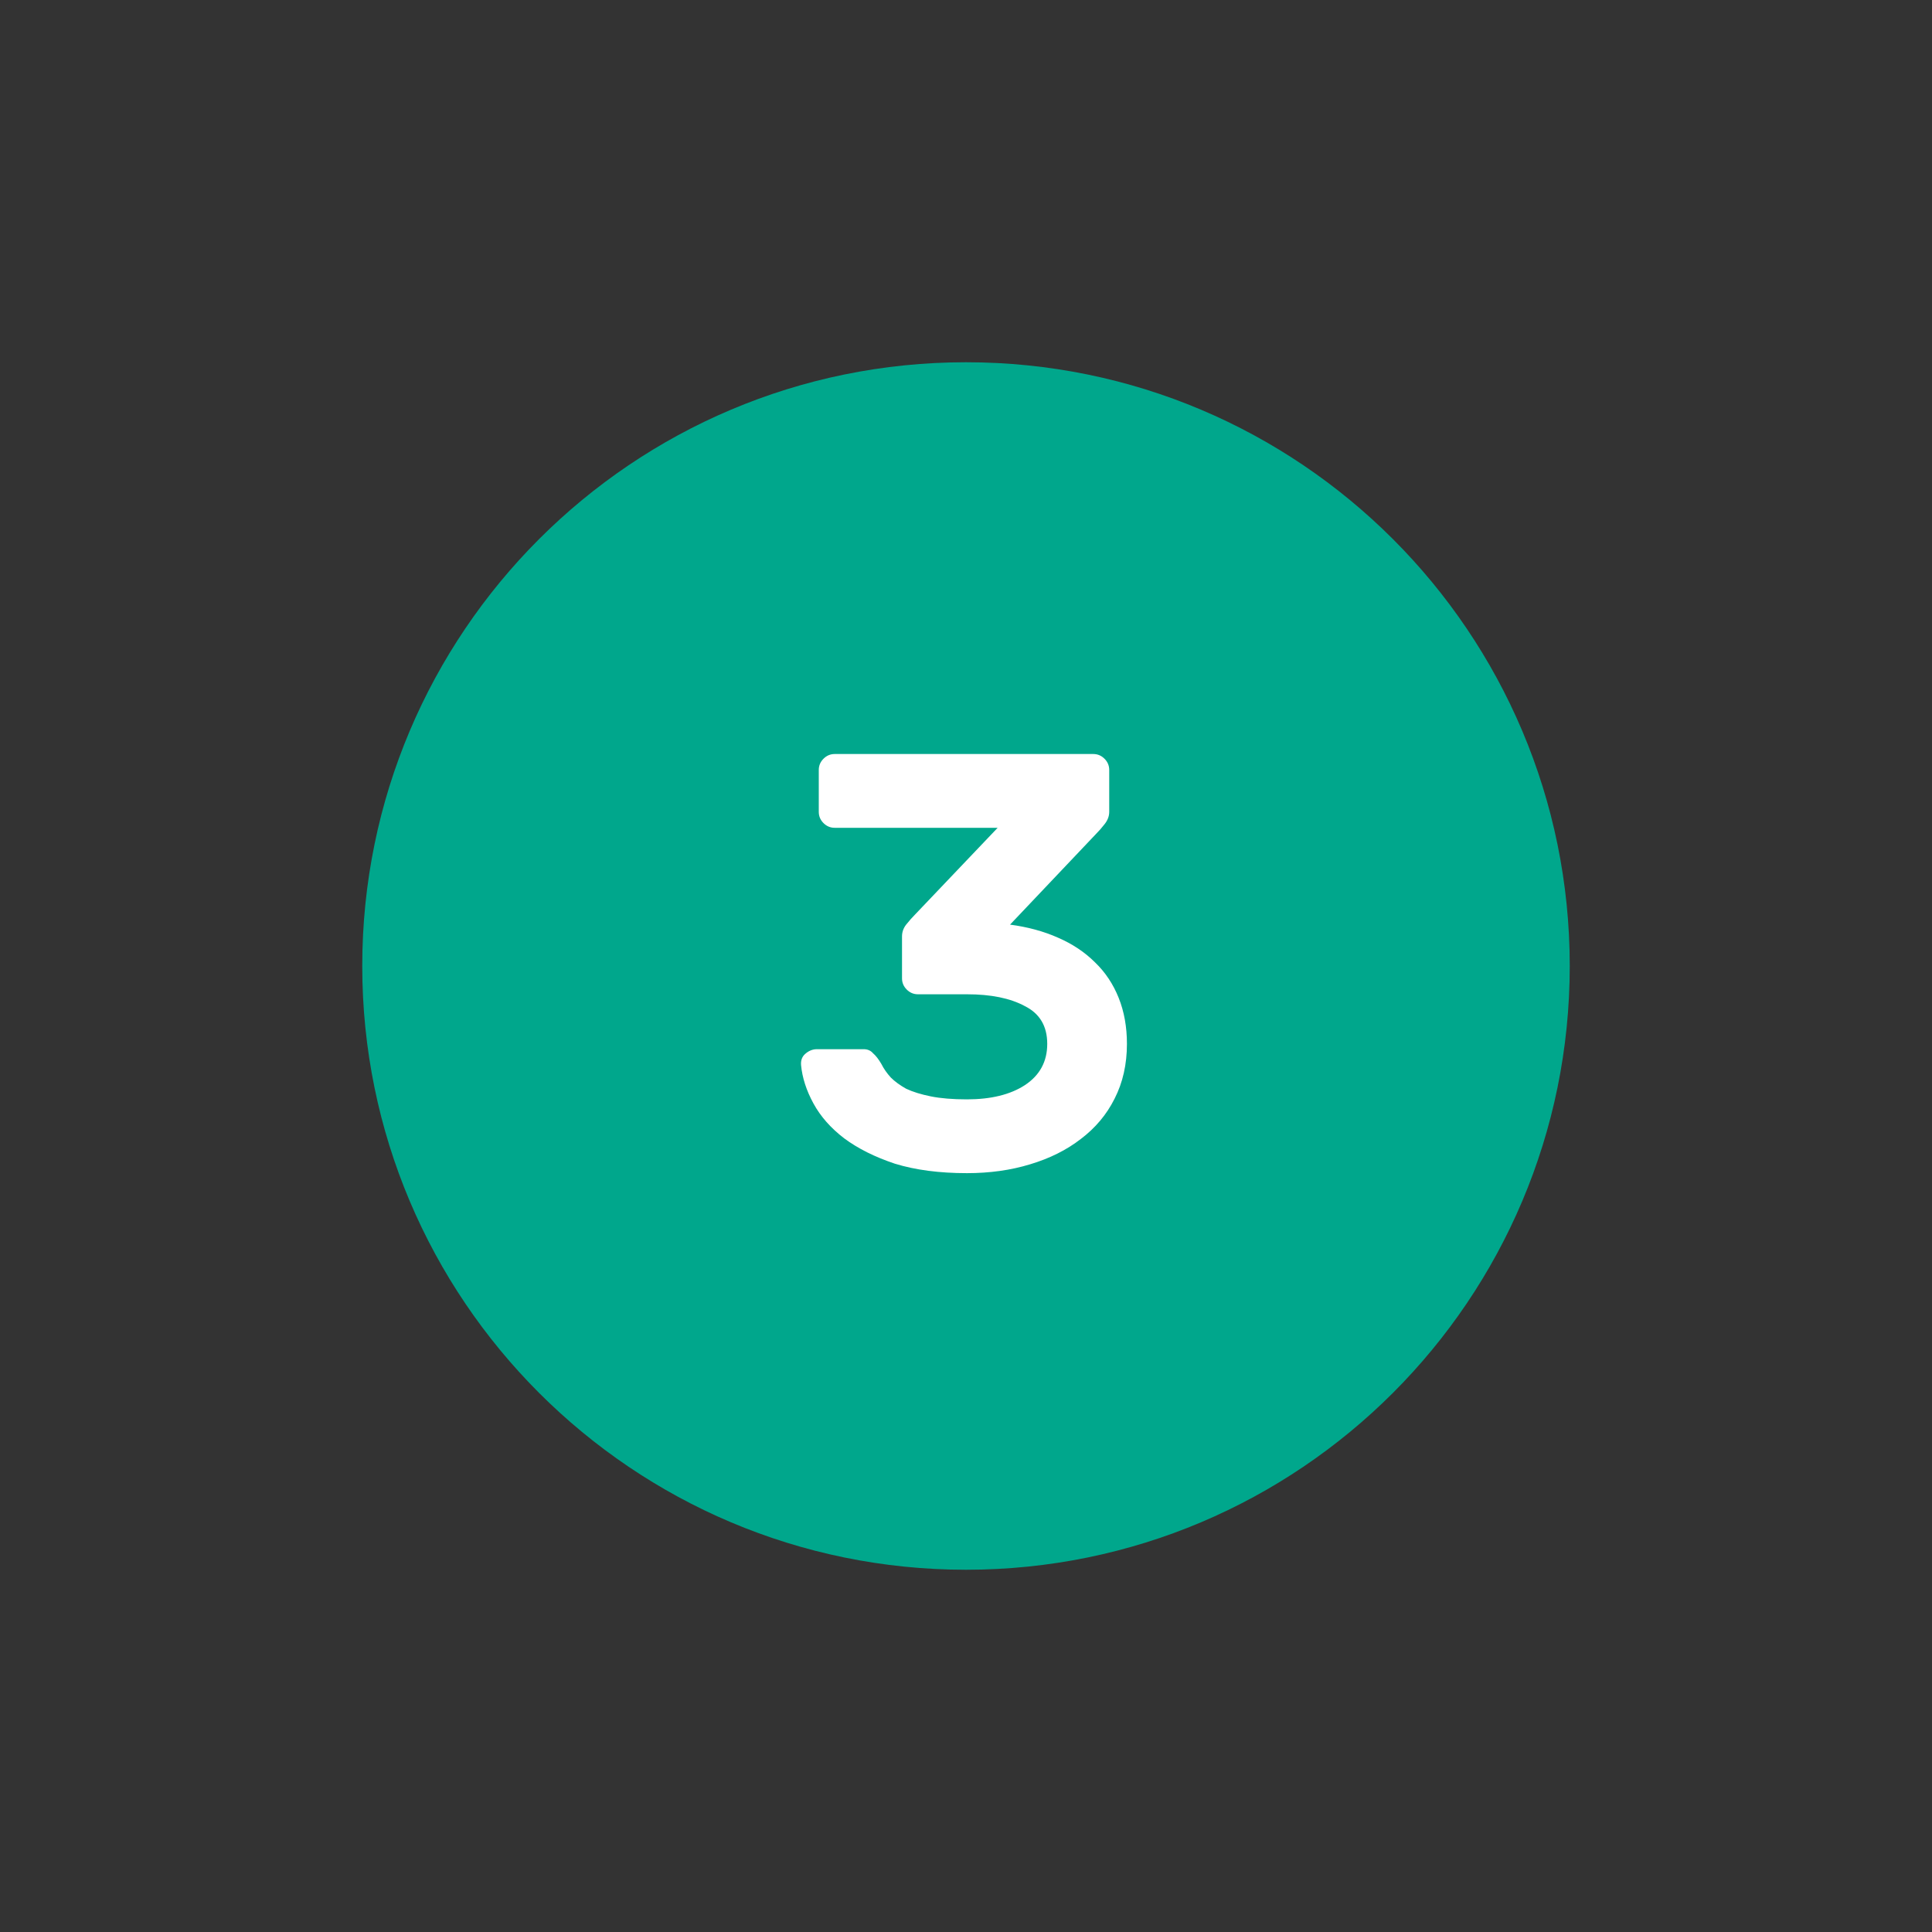
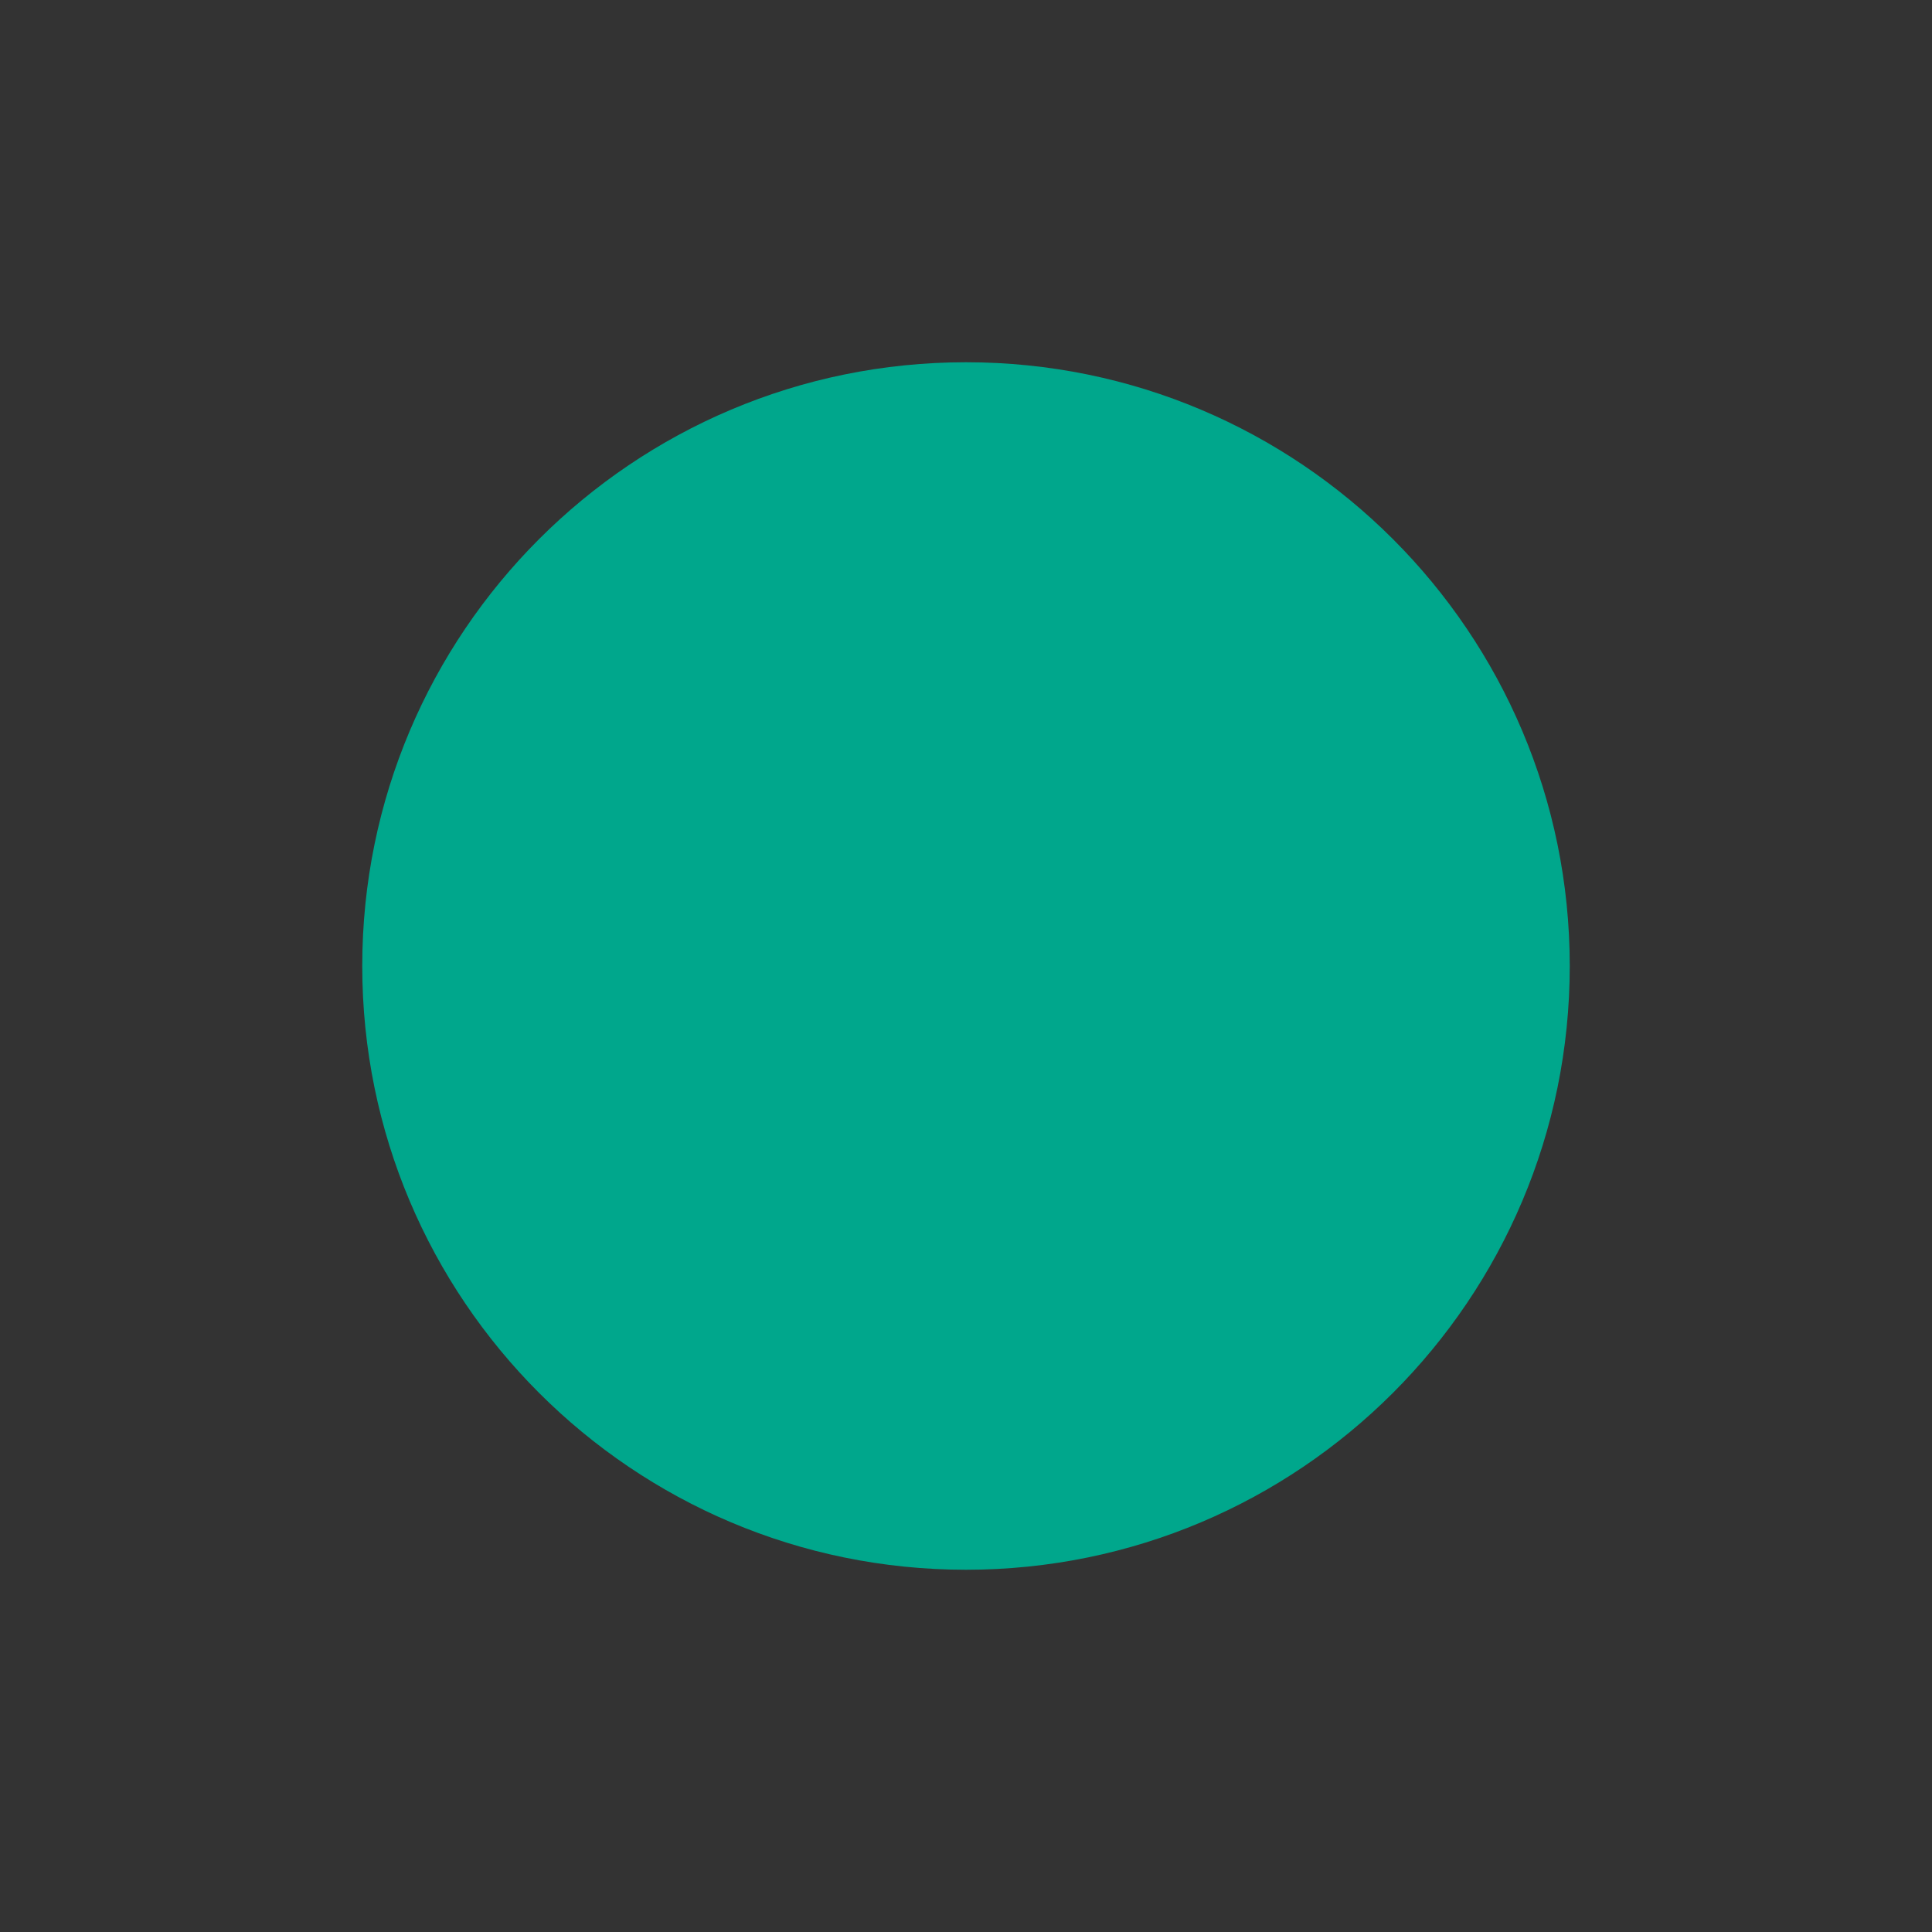
<svg xmlns="http://www.w3.org/2000/svg" width="144" height="144" viewBox="0 0 144 144" fill="none">
  <rect x="0" y="0" width="144" height="144" fill="#333333" stroke="none" />
  <path d="M117 72C117 96.853 96.853 117 72 117C47.147 117 27 96.853 27 72C27 47.147 47.147 27 72 27C96.853 27 117 47.147 117 72Z" fill="#00A78C" />
-   <path d="M81.487 56.2C81.81 56.2 82.088 56.317 82.323 56.552C82.558 56.787 82.675 57.065 82.675 57.388V60.512C82.675 60.835 82.558 61.143 82.323 61.436C82.118 61.7 81.912 61.935 81.707 62.14L75.283 68.916C76.603 69.092 77.791 69.415 78.847 69.884C79.932 70.353 80.856 70.969 81.619 71.732C82.382 72.465 82.968 73.345 83.379 74.372C83.79 75.399 83.995 76.543 83.995 77.804C83.995 79.329 83.687 80.693 83.071 81.896C82.484 83.069 81.648 84.067 80.563 84.888C79.507 85.709 78.246 86.34 76.779 86.78C75.342 87.22 73.772 87.44 72.071 87.44C70.018 87.44 68.228 87.205 66.703 86.736C65.207 86.237 63.946 85.607 62.919 84.844C61.922 84.081 61.159 83.216 60.631 82.248C60.103 81.28 59.795 80.327 59.707 79.388C59.678 79.036 59.78 78.757 60.015 78.552C60.279 78.317 60.572 78.2 60.895 78.2H64.371C64.664 78.2 64.899 78.303 65.075 78.508C65.28 78.684 65.486 78.948 65.691 79.3C65.867 79.652 66.102 79.989 66.395 80.312C66.688 80.605 67.07 80.884 67.539 81.148C68.038 81.383 68.654 81.573 69.387 81.72C70.12 81.867 71.015 81.94 72.071 81.94C73.86 81.94 75.298 81.588 76.383 80.884C77.498 80.151 78.055 79.124 78.055 77.804C78.055 76.484 77.498 75.545 76.383 74.988C75.298 74.401 73.86 74.108 72.071 74.108H68.419C68.096 74.108 67.818 73.991 67.583 73.756C67.348 73.521 67.231 73.243 67.231 72.92V69.796C67.231 69.473 67.334 69.18 67.539 68.916C67.774 68.623 67.994 68.373 68.199 68.168L74.359 61.7H62.215C61.892 61.7 61.614 61.583 61.379 61.348C61.144 61.113 61.027 60.835 61.027 60.512V57.388C61.027 57.065 61.144 56.787 61.379 56.552C61.614 56.317 61.892 56.2 62.215 56.2H81.487Z" fill="white" />
</svg>